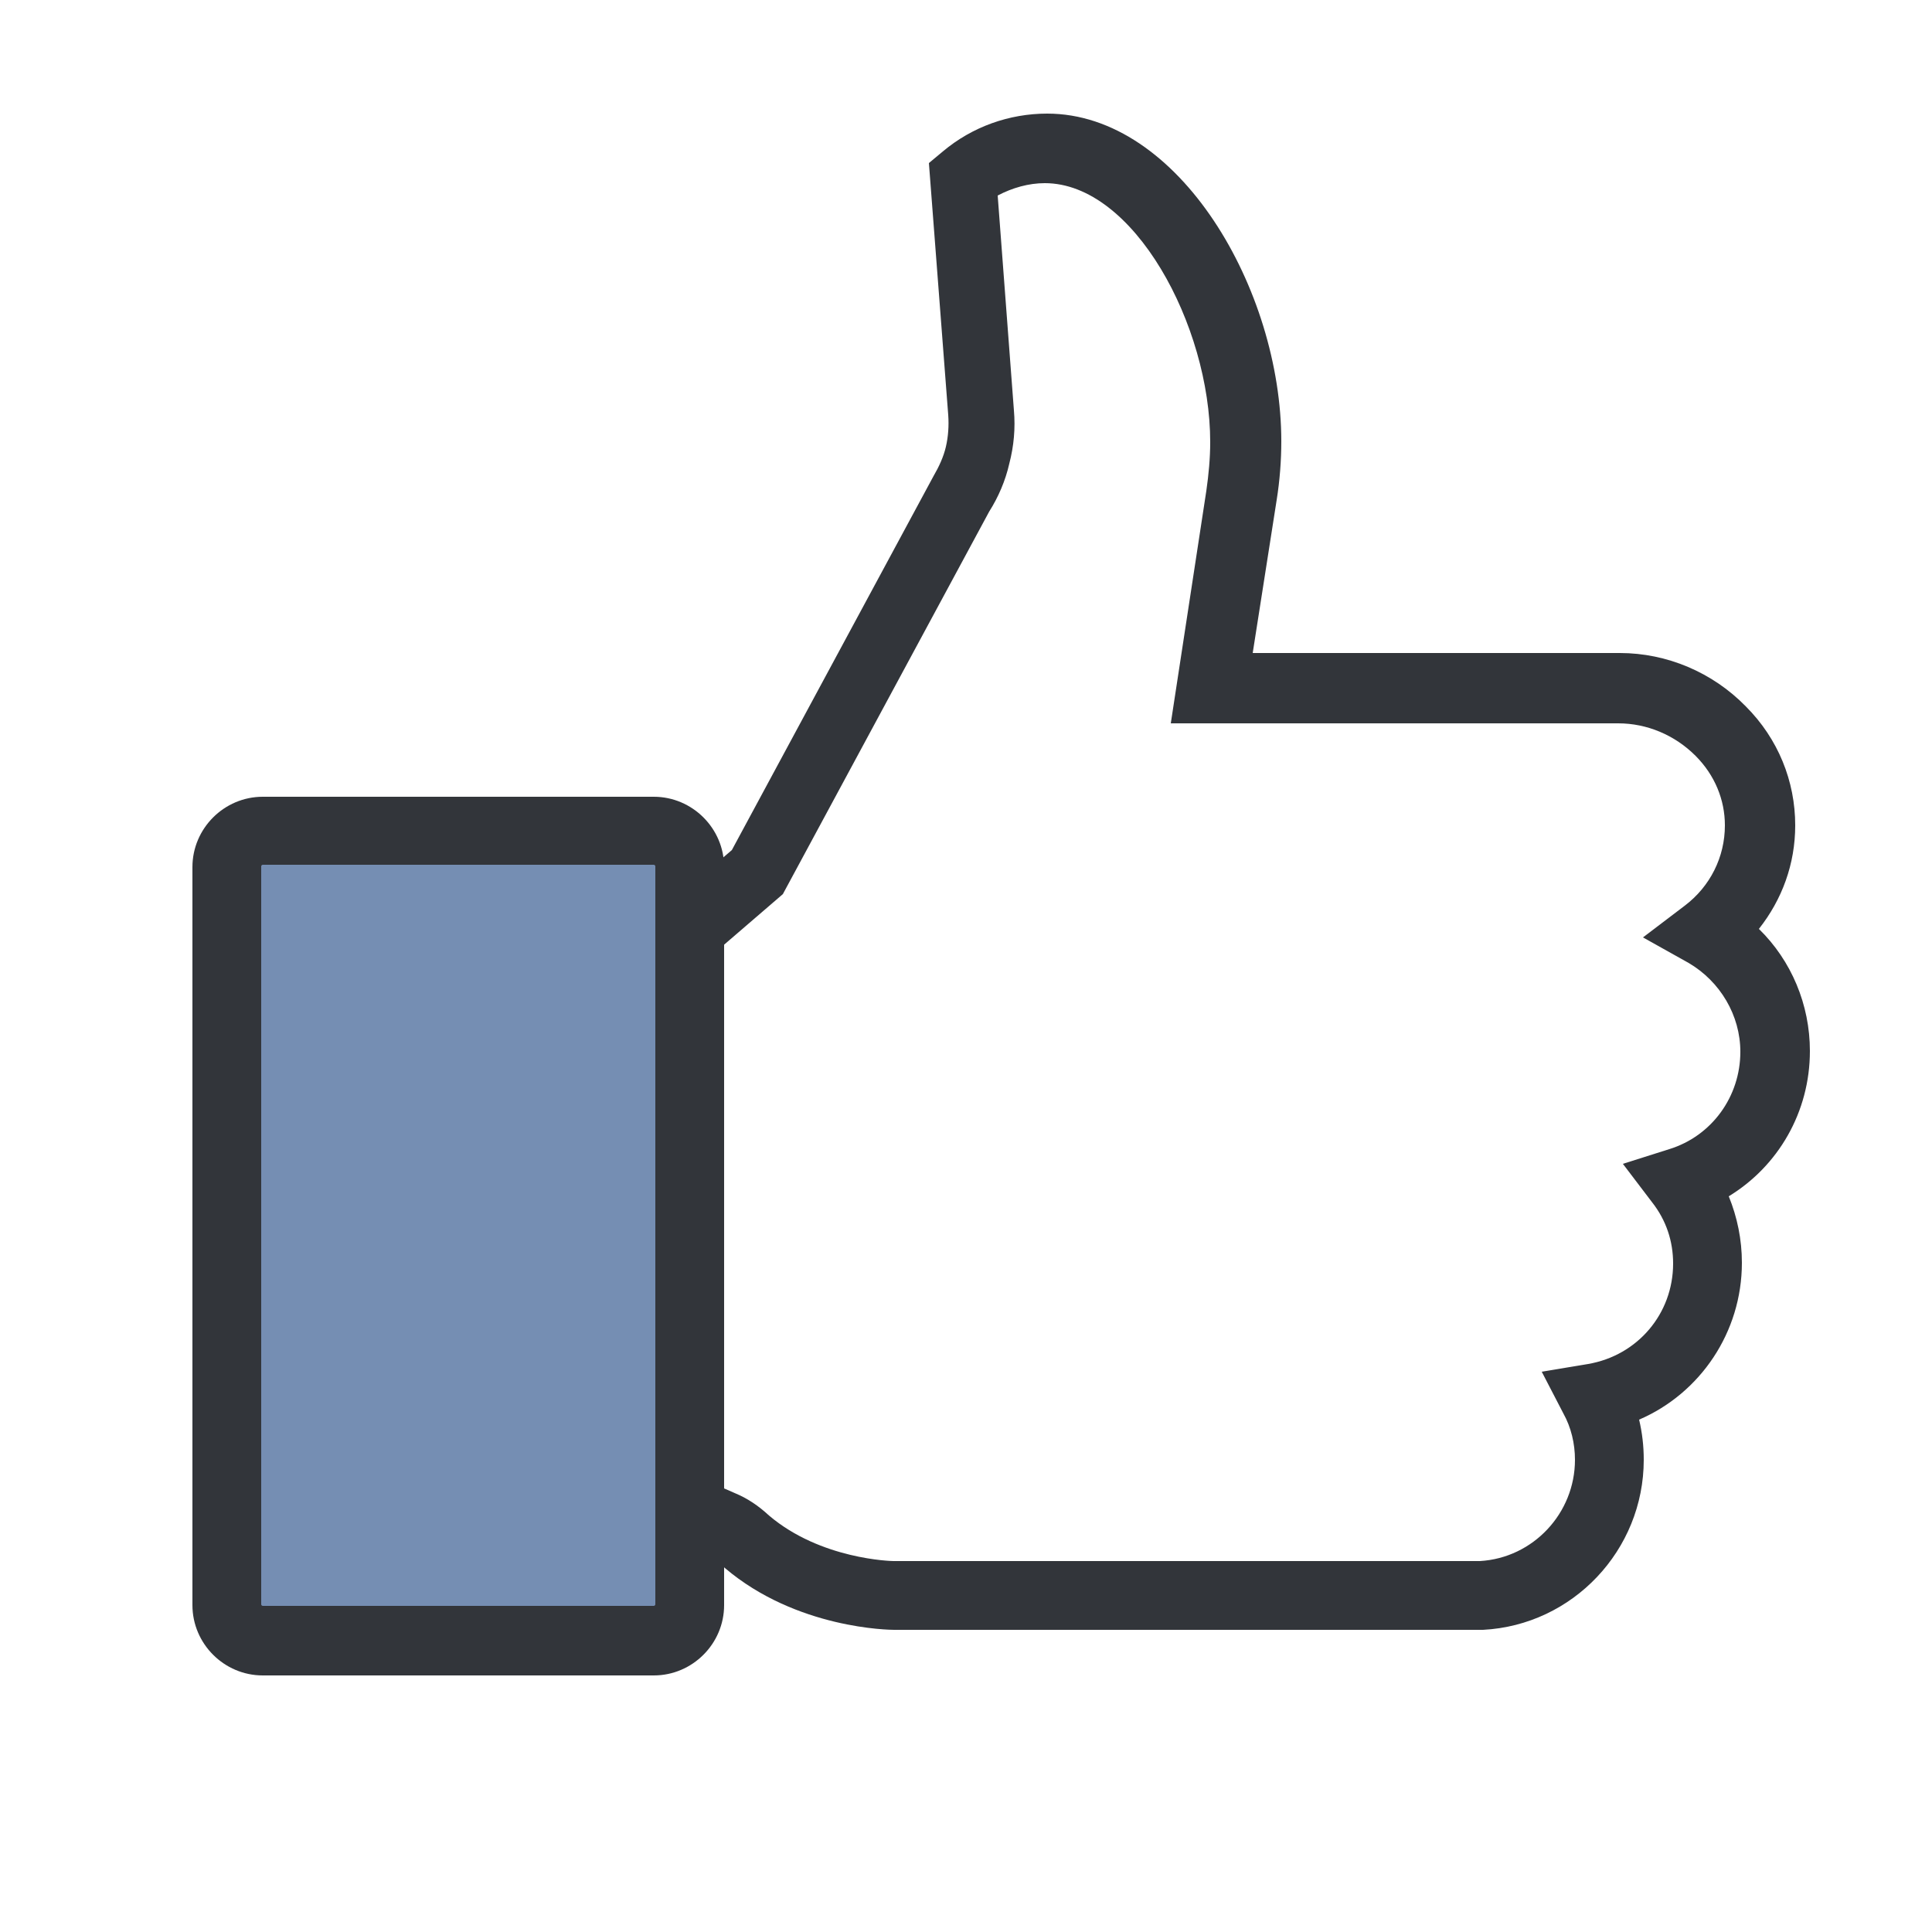
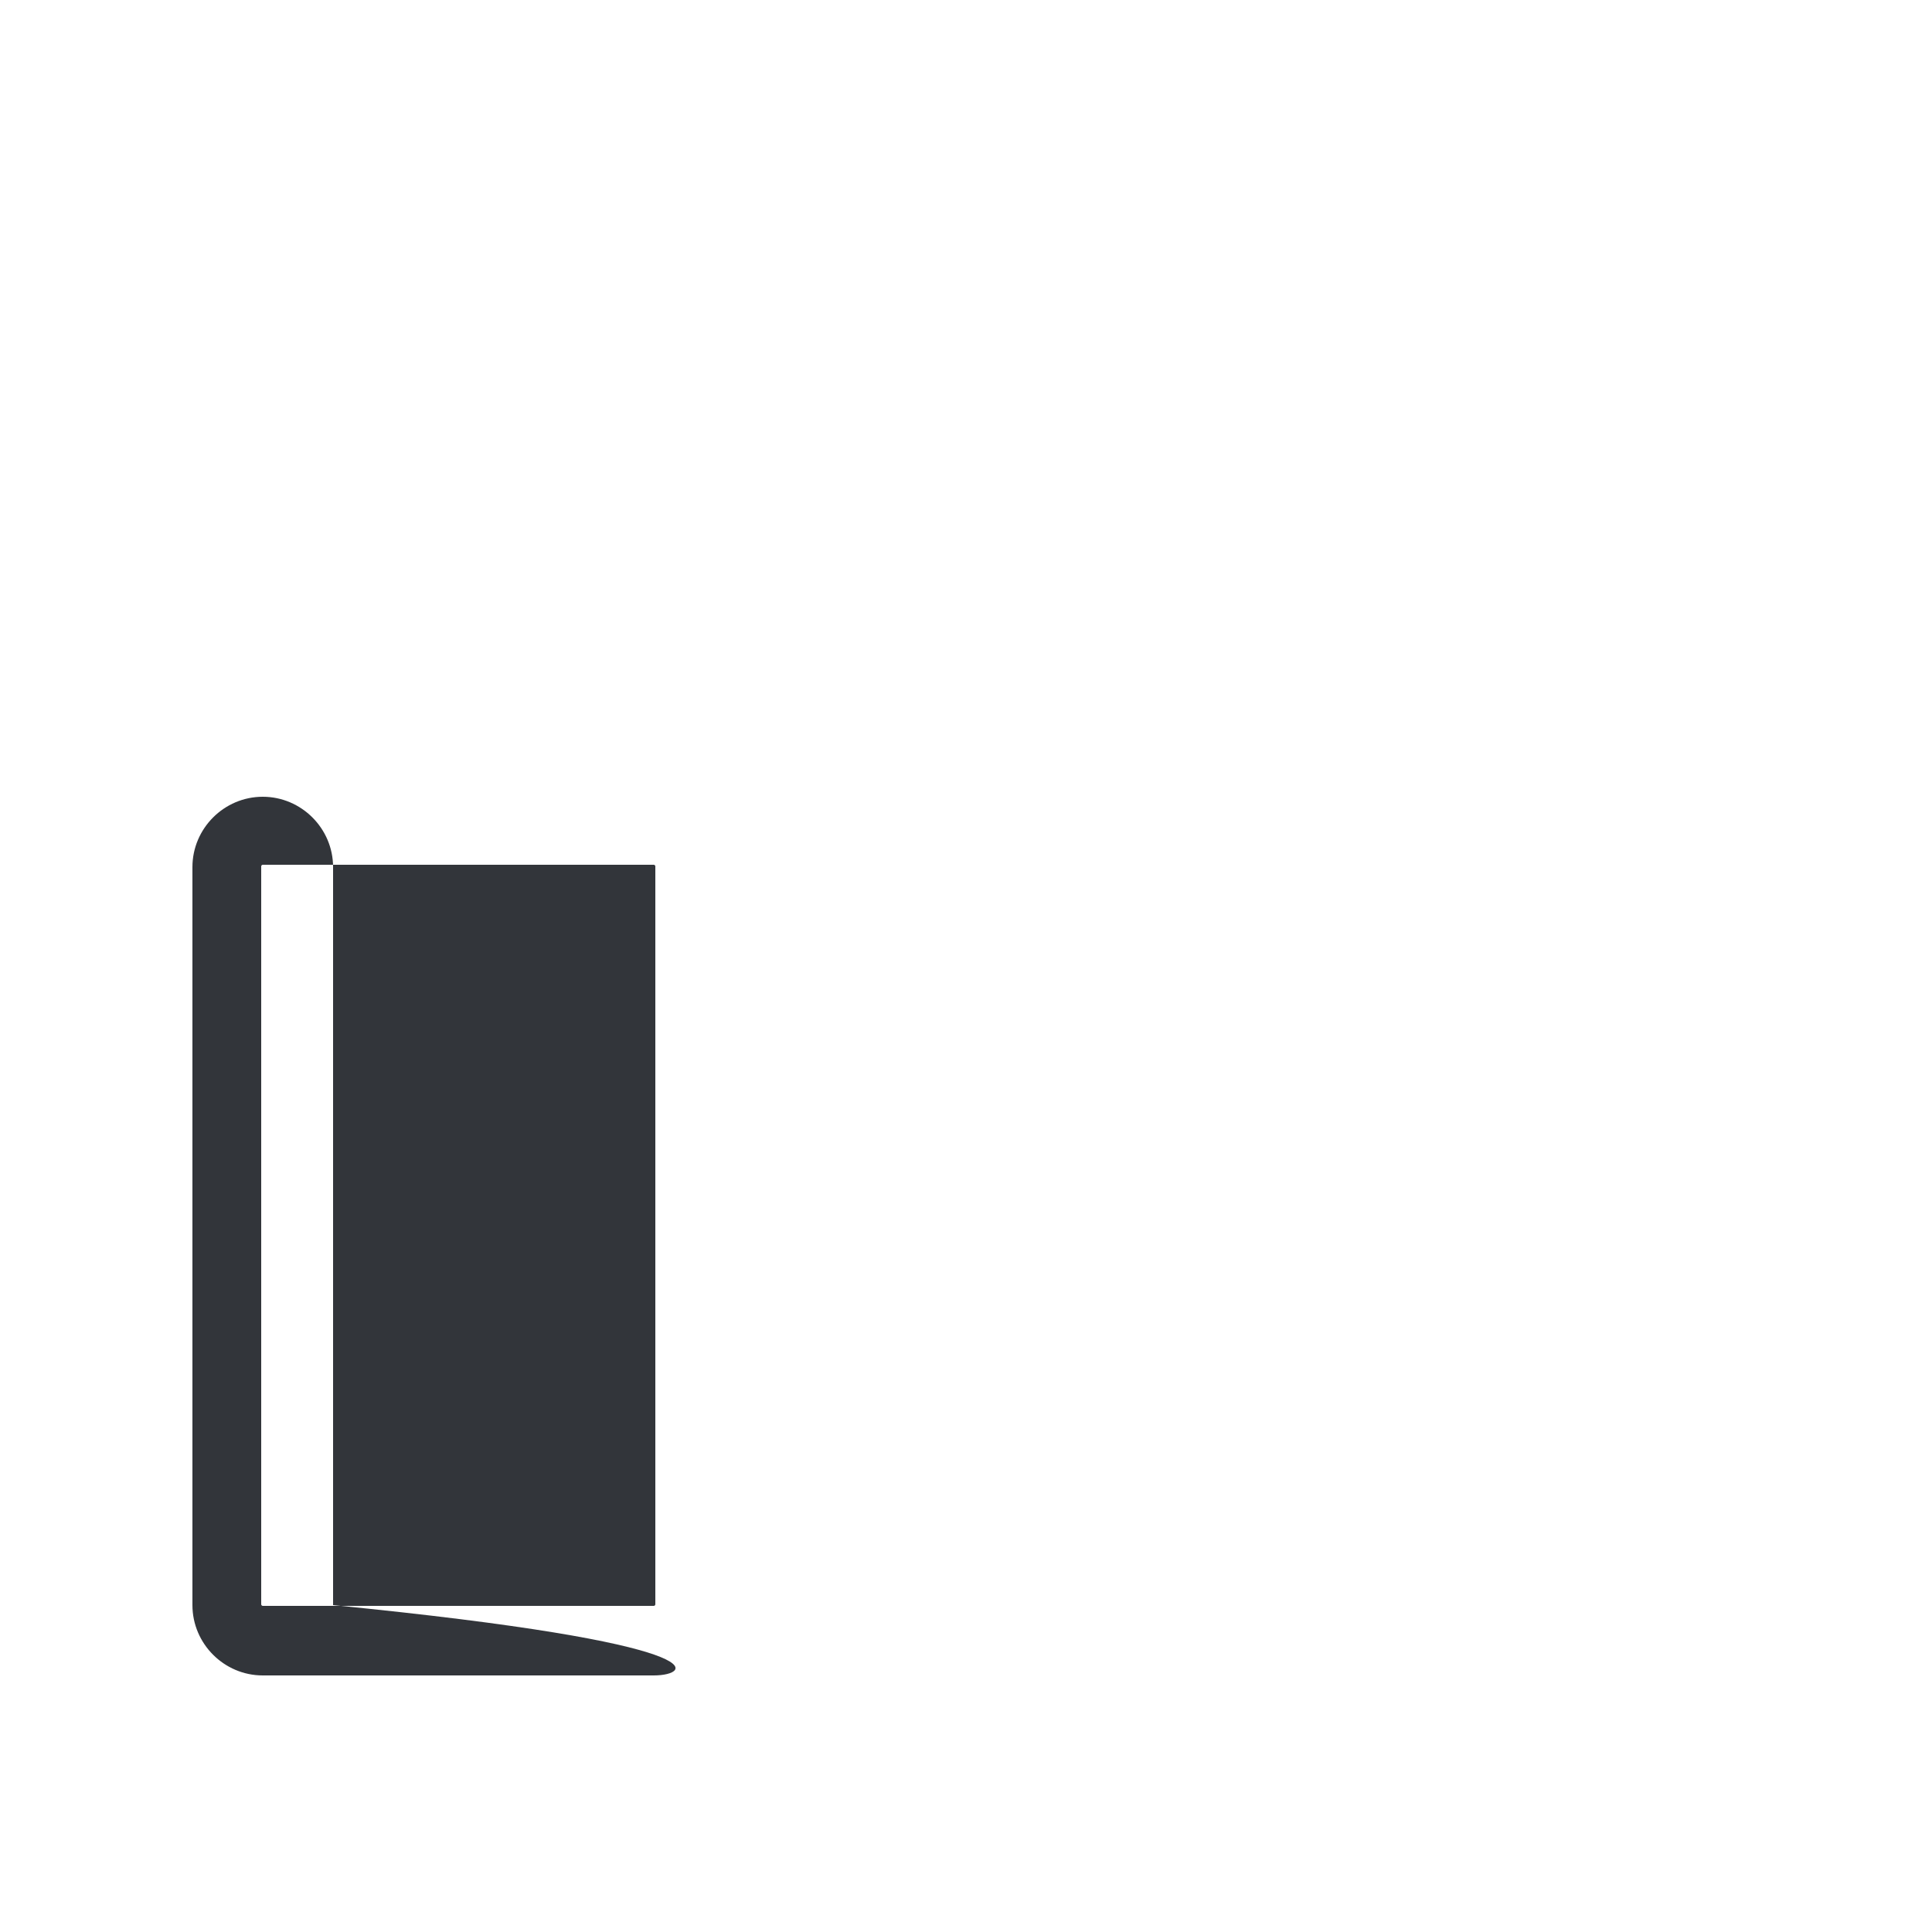
<svg xmlns="http://www.w3.org/2000/svg" id="Layer_2" style="enable-background:new 0 0 250 250;" version="1.1" viewBox="0 0 250 250" x="0px" xml:space="preserve" y="0px">
  <style type="text/css">
	.st0{fill:#D7ECF5;}
	.st1{fill:none;stroke:#761C5C;stroke-width:2;stroke-linecap:round;stroke-miterlimit:10;}
	.st2{fill:#D5EBF4;}
	.st3{fill:#FFFFFF;}
	.st4{clip-path:url(#SVGID_00000110437635718283286760000008046448148703725715_);fill:#D7ECF5;}
	.st5{clip-path:url(#SVGID_00000068647177178597871130000006640825615806288796_);fill:#D7ECF5;}
	.st6{clip-path:url(#SVGID_00000152223456879449812050000009909545659611372175_);fill:#D7ECF5;}
	.st7{fill:#BCE8BC;}
	.st8{fill:none;stroke:#761C5C;stroke-width:2;stroke-linecap:round;stroke-linejoin:round;stroke-miterlimit:10;}
	.st9{fill:#D7EDF5;}
	.st10{fill:#D6EBF4;}
	.st11{fill:none;stroke:#761C5C;stroke-width:2;stroke-miterlimit:10;}
	.st12{fill-rule:evenodd;clip-rule:evenodd;fill:#D5EBF4;}
	.st13{fill-rule:evenodd;clip-rule:evenodd;fill:none;stroke:#761C5C;stroke-width:2;stroke-linecap:round;stroke-miterlimit:10;}
	.st14{fill:#761C5C;}
	.st15{fill:#6E1B58;}
	.st16{fill:none;stroke:#761B5C;stroke-width:2;stroke-linecap:round;stroke-linejoin:round;stroke-miterlimit:10;}
	.st17{fill:none;stroke:#D6EBF4;stroke-width:2;stroke-linecap:round;stroke-linejoin:round;stroke-miterlimit:10;}
	.st18{fill:#FFFFFF;stroke:#761B5C;stroke-width:2;stroke-linecap:round;stroke-linejoin:round;stroke-miterlimit:10;}
	.st19{fill:#761B5C;}
	.st20{fill:#D6EBF4;stroke:#761B5C;stroke-width:2;stroke-miterlimit:10;}
	.st21{fill:none;stroke:#761B5C;stroke-width:2;stroke-miterlimit:10;}
	.st22{fill:none;stroke:#700F57;stroke-width:2;stroke-miterlimit:10;}
	.st23{fill:none;stroke:#761C5E;stroke-width:2;stroke-linecap:round;stroke-linejoin:round;stroke-miterlimit:10;}
	.st24{fill:none;stroke:#761C5E;stroke-linecap:round;stroke-linejoin:round;stroke-miterlimit:10;}
	.st25{fill:none;stroke:#761C5E;stroke-width:0.772;stroke-linecap:round;stroke-linejoin:round;stroke-miterlimit:10;}
	.st26{opacity:0.3;fill:none;stroke:#761C5E;stroke-linecap:round;stroke-linejoin:round;stroke-miterlimit:10;}
	.st27{fill:none;stroke:#761C5E;stroke-width:1.254;stroke-linecap:round;stroke-linejoin:round;stroke-miterlimit:10;}
	.st28{fill:none;stroke:#761C5E;stroke-width:0.5;stroke-linecap:round;stroke-linejoin:round;stroke-miterlimit:10;}
	.st29{opacity:0.3;fill:none;stroke:#761C5E;stroke-width:2;stroke-linecap:round;stroke-linejoin:round;stroke-miterlimit:10;}
	.st30{opacity:0.3;fill:none;stroke:#761C5E;stroke-width:2.344;stroke-linecap:round;stroke-linejoin:round;stroke-miterlimit:10;}
	.st31{fill:none;stroke:#761C5E;stroke-width:2;stroke-miterlimit:10;}
	.st32{opacity:0.3;fill:none;stroke:#761C5E;stroke-miterlimit:10;}
	.st33{fill:none;stroke:#761C5E;stroke-width:2.058;stroke-linecap:round;stroke-linejoin:round;stroke-miterlimit:10;}
	.st34{fill:#BC0C73;}
	.st35{fill:none;stroke:#771B5C;stroke-width:0.462;stroke-linecap:round;stroke-linejoin:round;stroke-miterlimit:10;}
	.st36{fill:none;stroke:#207AB4;stroke-width:0.693;stroke-linecap:round;stroke-linejoin:round;stroke-miterlimit:10;}
	.st37{fill:#BC0C73;stroke:#771B5C;stroke-width:0.231;stroke-miterlimit:10;}
	.st38{fill:none;stroke:#BC0C73;stroke-width:0.693;stroke-linecap:round;stroke-linejoin:round;stroke-miterlimit:10;}
	.st39{fill:none;stroke:#771B5C;stroke-width:1.155;stroke-linecap:round;stroke-linejoin:round;stroke-miterlimit:10;}
	.st40{opacity:0.45;fill:#5A5A5B;enable-background:new    ;}
	.st41{fill:none;stroke:#771B5C;stroke-width:2;stroke-linecap:round;stroke-linejoin:round;stroke-miterlimit:10;}
	.st42{fill:#FFFFFF;stroke:#771B5C;stroke-width:2;stroke-linecap:round;stroke-linejoin:round;stroke-miterlimit:10;}
	.st43{fill:none;stroke:#207AB4;stroke-width:0.462;stroke-linecap:round;stroke-linejoin:round;stroke-miterlimit:10;}
	.st44{fill:none;stroke:#771B5C;stroke-width:0.693;stroke-linecap:round;stroke-linejoin:round;stroke-miterlimit:10;}
	.st45{fill:none;stroke:#D7ECF5;stroke-width:2.198;stroke-linecap:round;stroke-linejoin:round;stroke-miterlimit:10;}
	.st46{fill:none;stroke:#761B5C;stroke-width:2;stroke-linejoin:round;stroke-miterlimit:10;}
	.st47{fill:#FFFFFF;stroke:#761C5C;stroke-width:2;stroke-miterlimit:10;}
	.st48{fill:none;stroke:#D5EBF4;stroke-width:10.1;stroke-miterlimit:10;}
	.st49{fill:none;stroke:#FFFFFF;stroke-width:1.122;stroke-miterlimit:10;}
	.st50{fill:none;stroke:#771B5C;stroke-width:2;stroke-miterlimit:10;}
	.st51{fill:none;stroke:#761C5C;stroke-linecap:round;stroke-miterlimit:10;}
	.st52{fill:none;stroke:#700E57;stroke-width:2;stroke-miterlimit:10;}
	.st53{fill:none;stroke:#700E57;stroke-width:1.878;stroke-miterlimit:10;}
	.st54{fill:#D7ECF5;stroke:#771B5C;stroke-width:2;stroke-miterlimit:10;}
	
		.st55{clip-path:url(#SVGID_00000114042307658176781290000005043766194320103042_);fill:none;stroke:#761C5C;stroke-width:2;stroke-linecap:round;stroke-miterlimit:10;}
	
		.st56{fill-rule:evenodd;clip-rule:evenodd;fill:none;stroke:#761C5C;stroke-width:2;stroke-linecap:round;stroke-miterlimit:10;stroke-dasharray:12;}
	.st57{fill:none;stroke:#761C5C;stroke-width:1.685;stroke-linecap:round;stroke-miterlimit:10;}
	.st58{fill:none;stroke:#761B5C;stroke-width:1.547;stroke-linecap:round;stroke-linejoin:round;stroke-miterlimit:10;}
	.st59{fill:#DBEBF3;}
	.st60{fill:none;stroke:#761C5C;stroke-width:3.78;stroke-linecap:round;stroke-miterlimit:10;}
	.st61{fill:none;stroke:#761C5C;stroke-width:1.515;stroke-miterlimit:10;}
	.st62{fill:none;stroke:#761B5C;stroke-width:1.312;stroke-linecap:round;stroke-linejoin:round;stroke-miterlimit:10;}
	.st63{fill:none;stroke:#761C5C;stroke-width:4.457;stroke-linecap:round;stroke-miterlimit:10;}
	.st64{fill:none;stroke:#761C5C;stroke-width:4.97;stroke-linecap:round;stroke-miterlimit:10;}
	.st65{fill:none;stroke:#761C5C;stroke-width:5.119;stroke-linecap:round;stroke-miterlimit:10;}
	.st66{fill:none;stroke:#761C5C;stroke-width:1.69;stroke-linecap:round;stroke-miterlimit:10;}
	.st67{fill:#771C5C;}
	.st68{fill:none;stroke:#771B5C;stroke-width:0.993;stroke-linecap:round;stroke-linejoin:round;stroke-miterlimit:10;}
	.st69{fill:none;stroke:#761C5C;stroke-width:0.993;stroke-linecap:round;stroke-linejoin:round;stroke-miterlimit:10;}
	.st70{fill:none;stroke:#761C5C;stroke-width:0.993;stroke-miterlimit:10;}
	.st71{fill:none;stroke:#761C5C;stroke-width:0.993;stroke-linecap:round;stroke-miterlimit:10;}
	.st72{fill:#FFFFFF;stroke:#6E1B58;stroke-width:2;stroke-miterlimit:10;}
	.st73{fill:#FFFFFF;stroke:#6E1B58;stroke-width:0.814;stroke-miterlimit:10;}
	.st74{fill:none;stroke:#761C5D;stroke-width:2;stroke-miterlimit:10;}
	.st75{fill:#FFFFFF;stroke:#6E1B58;stroke-width:1.953;stroke-miterlimit:10;}
	.st76{fill:none;stroke:#761B5C;stroke-width:1.361;stroke-linecap:round;stroke-linejoin:round;stroke-miterlimit:10;}
	.st77{fill:#FFFFFF;stroke:#761C5C;stroke-width:2;stroke-linecap:round;stroke-miterlimit:10;}
	
		.st78{fill-rule:evenodd;clip-rule:evenodd;fill:none;stroke:#761C5C;stroke-width:2;stroke-linecap:round;stroke-linejoin:round;stroke-miterlimit:10;}
	.st79{fill:none;stroke:#771B5C;stroke-width:1.728;stroke-linecap:round;stroke-linejoin:round;stroke-miterlimit:10;}
	.st80{fill:none;stroke:#761C5C;stroke-miterlimit:10;}
	.st81{fill:none;stroke:#761C5C;stroke-width:1.643;stroke-linecap:round;stroke-miterlimit:10;}
	.st82{fill:#FFBF00;}
	.st83{fill:none;stroke:#771B5C;stroke-width:2.481;stroke-linecap:round;stroke-linejoin:round;stroke-miterlimit:10;}
	.st84{fill:none;stroke:#771B5C;stroke-width:3.316;stroke-linecap:round;stroke-linejoin:round;stroke-miterlimit:10;}
	.st85{fill:none;stroke:#771B5C;stroke-width:3.109;stroke-linecap:round;stroke-linejoin:round;stroke-miterlimit:10;}
	.st86{fill:#D2222D;}
	.st87{fill:#238823;}
	.st88{fill:none;stroke:#761B5C;stroke-width:1.766;stroke-linecap:round;stroke-linejoin:round;stroke-miterlimit:10;}
	.st89{fill:none;stroke:#761B5C;stroke-width:1.406;stroke-linecap:round;stroke-linejoin:round;stroke-miterlimit:10;}
	.st90{fill:none;stroke:#761C5C;stroke-width:1.509;stroke-linecap:round;stroke-miterlimit:10;}
	.st91{fill:none;stroke:#761C5C;stroke-width:1.509;stroke-linecap:round;stroke-linejoin:round;stroke-miterlimit:10;}
	.st92{fill:#007BB5;}
	.st93{fill:#1D9BF0;}
	.st94{fill:#32353A;}
	.st95{fill:#758EB3;}
	.st96{fill:#771B5C;}
</style>
  <g>
    <g>
-       <path class="st94" d="M115.7,210.9L115.7,210.9c-0.5,0-12.6-0.1-21.9-8c-0.8-0.7-1.5-1.1-2.1-1.4l-6.8-3.1v-80l9.8-8.4l26.1-48.4    c0.7-1.2,1.3-2.5,1.6-3.8c0.3-1.3,0.4-2.7,0.3-4.1l-2.5-32.6l1.8-1.5c3.8-3.2,8.6-4.9,13.5-4.9c17.1,0,30.3,22.8,30.3,42.4    c0,2.5-0.2,5.1-0.6,7.6l-3.1,19.8h47.5c6.1,0,12,2.5,16.3,6.9c4.2,4.2,6.4,9.7,6.4,15.4c0,5-1.7,9.6-4.7,13.4    c4.2,4.1,6.6,9.8,6.6,15.8c0,7.9-4.1,14.9-10.5,18.8c1.1,2.7,1.7,5.6,1.7,8.6c0,9-5.4,16.9-13.3,20.3c0.4,1.7,0.6,3.4,0.6,5.2    c0,11.7-9.2,21.4-20.8,22l-0.2,0L115.7,210.9z M93.7,192.6l1.6,0.7c1.4,0.6,2.8,1.5,4.2,2.8c6.7,5.7,15.9,5.9,16.1,5.9l75.9,0    c6.9-0.4,12.3-6.2,12.3-13.1c0-2.1-0.5-4.2-1.5-6l-2.8-5.4l6-1c6.4-1.1,11-6.5,11-13c0-2.9-0.9-5.6-2.7-7.9l-3.8-5l6-1.9    c5.5-1.7,9.2-6.8,9.2-12.6c0-4.7-2.6-9.1-6.7-11.5l-5.9-3.3l5.4-4.1c3.3-2.5,5.2-6.3,5.2-10.4c0-3.3-1.3-6.5-3.8-9    c-2.7-2.7-6.3-4.2-10-4.2h-57.9l4.6-30.1c0.3-2.1,0.5-4.2,0.5-6.3c0-15.1-9.9-33.5-21.4-33.5c-2.1,0-4.2,0.6-6.1,1.6l2.1,27.8    c0.2,2.3,0,4.6-0.6,6.9c-0.5,2.2-1.4,4.3-2.6,6.2l-26.7,49.5l-7.9,6.8V192.6z" />
-     </g>
+       </g>
    <g>
-       <path class="st95" d="M29.5,108.6c-0.1,0-0.3,0.1-0.3,0.3v103.2c0,0.1,0.1,0.3,0.3,0.3H89c0.1,0,0.3-0.1,0.3-0.3V108.9    c0-0.1-0.1-0.3-0.3-0.3H29.5z" />
-     </g>
+       </g>
    <g>
-       <path class="st94" d="M84.6,216.8H34c-5,0-9.1-4.1-9.1-9.1v-95.5c0-5,4.1-9.1,9.1-9.1h50.6c5,0,9.1,4.1,9.1,9.1v95.5    C93.7,212.7,89.6,216.8,84.6,216.8z M34,111.9c-0.1,0-0.2,0.1-0.2,0.2v95.5c0,0.1,0.1,0.2,0.2,0.2h50.6c0.1,0,0.2-0.1,0.2-0.2    v-95.5c0-0.1-0.1-0.2-0.2-0.2H34z" />
+       <path class="st94" d="M84.6,216.8H34c-5,0-9.1-4.1-9.1-9.1v-95.5c0-5,4.1-9.1,9.1-9.1c5,0,9.1,4.1,9.1,9.1v95.5    C93.7,212.7,89.6,216.8,84.6,216.8z M34,111.9c-0.1,0-0.2,0.1-0.2,0.2v95.5c0,0.1,0.1,0.2,0.2,0.2h50.6c0.1,0,0.2-0.1,0.2-0.2    v-95.5c0-0.1-0.1-0.2-0.2-0.2H34z" />
    </g>
  </g>
</svg>